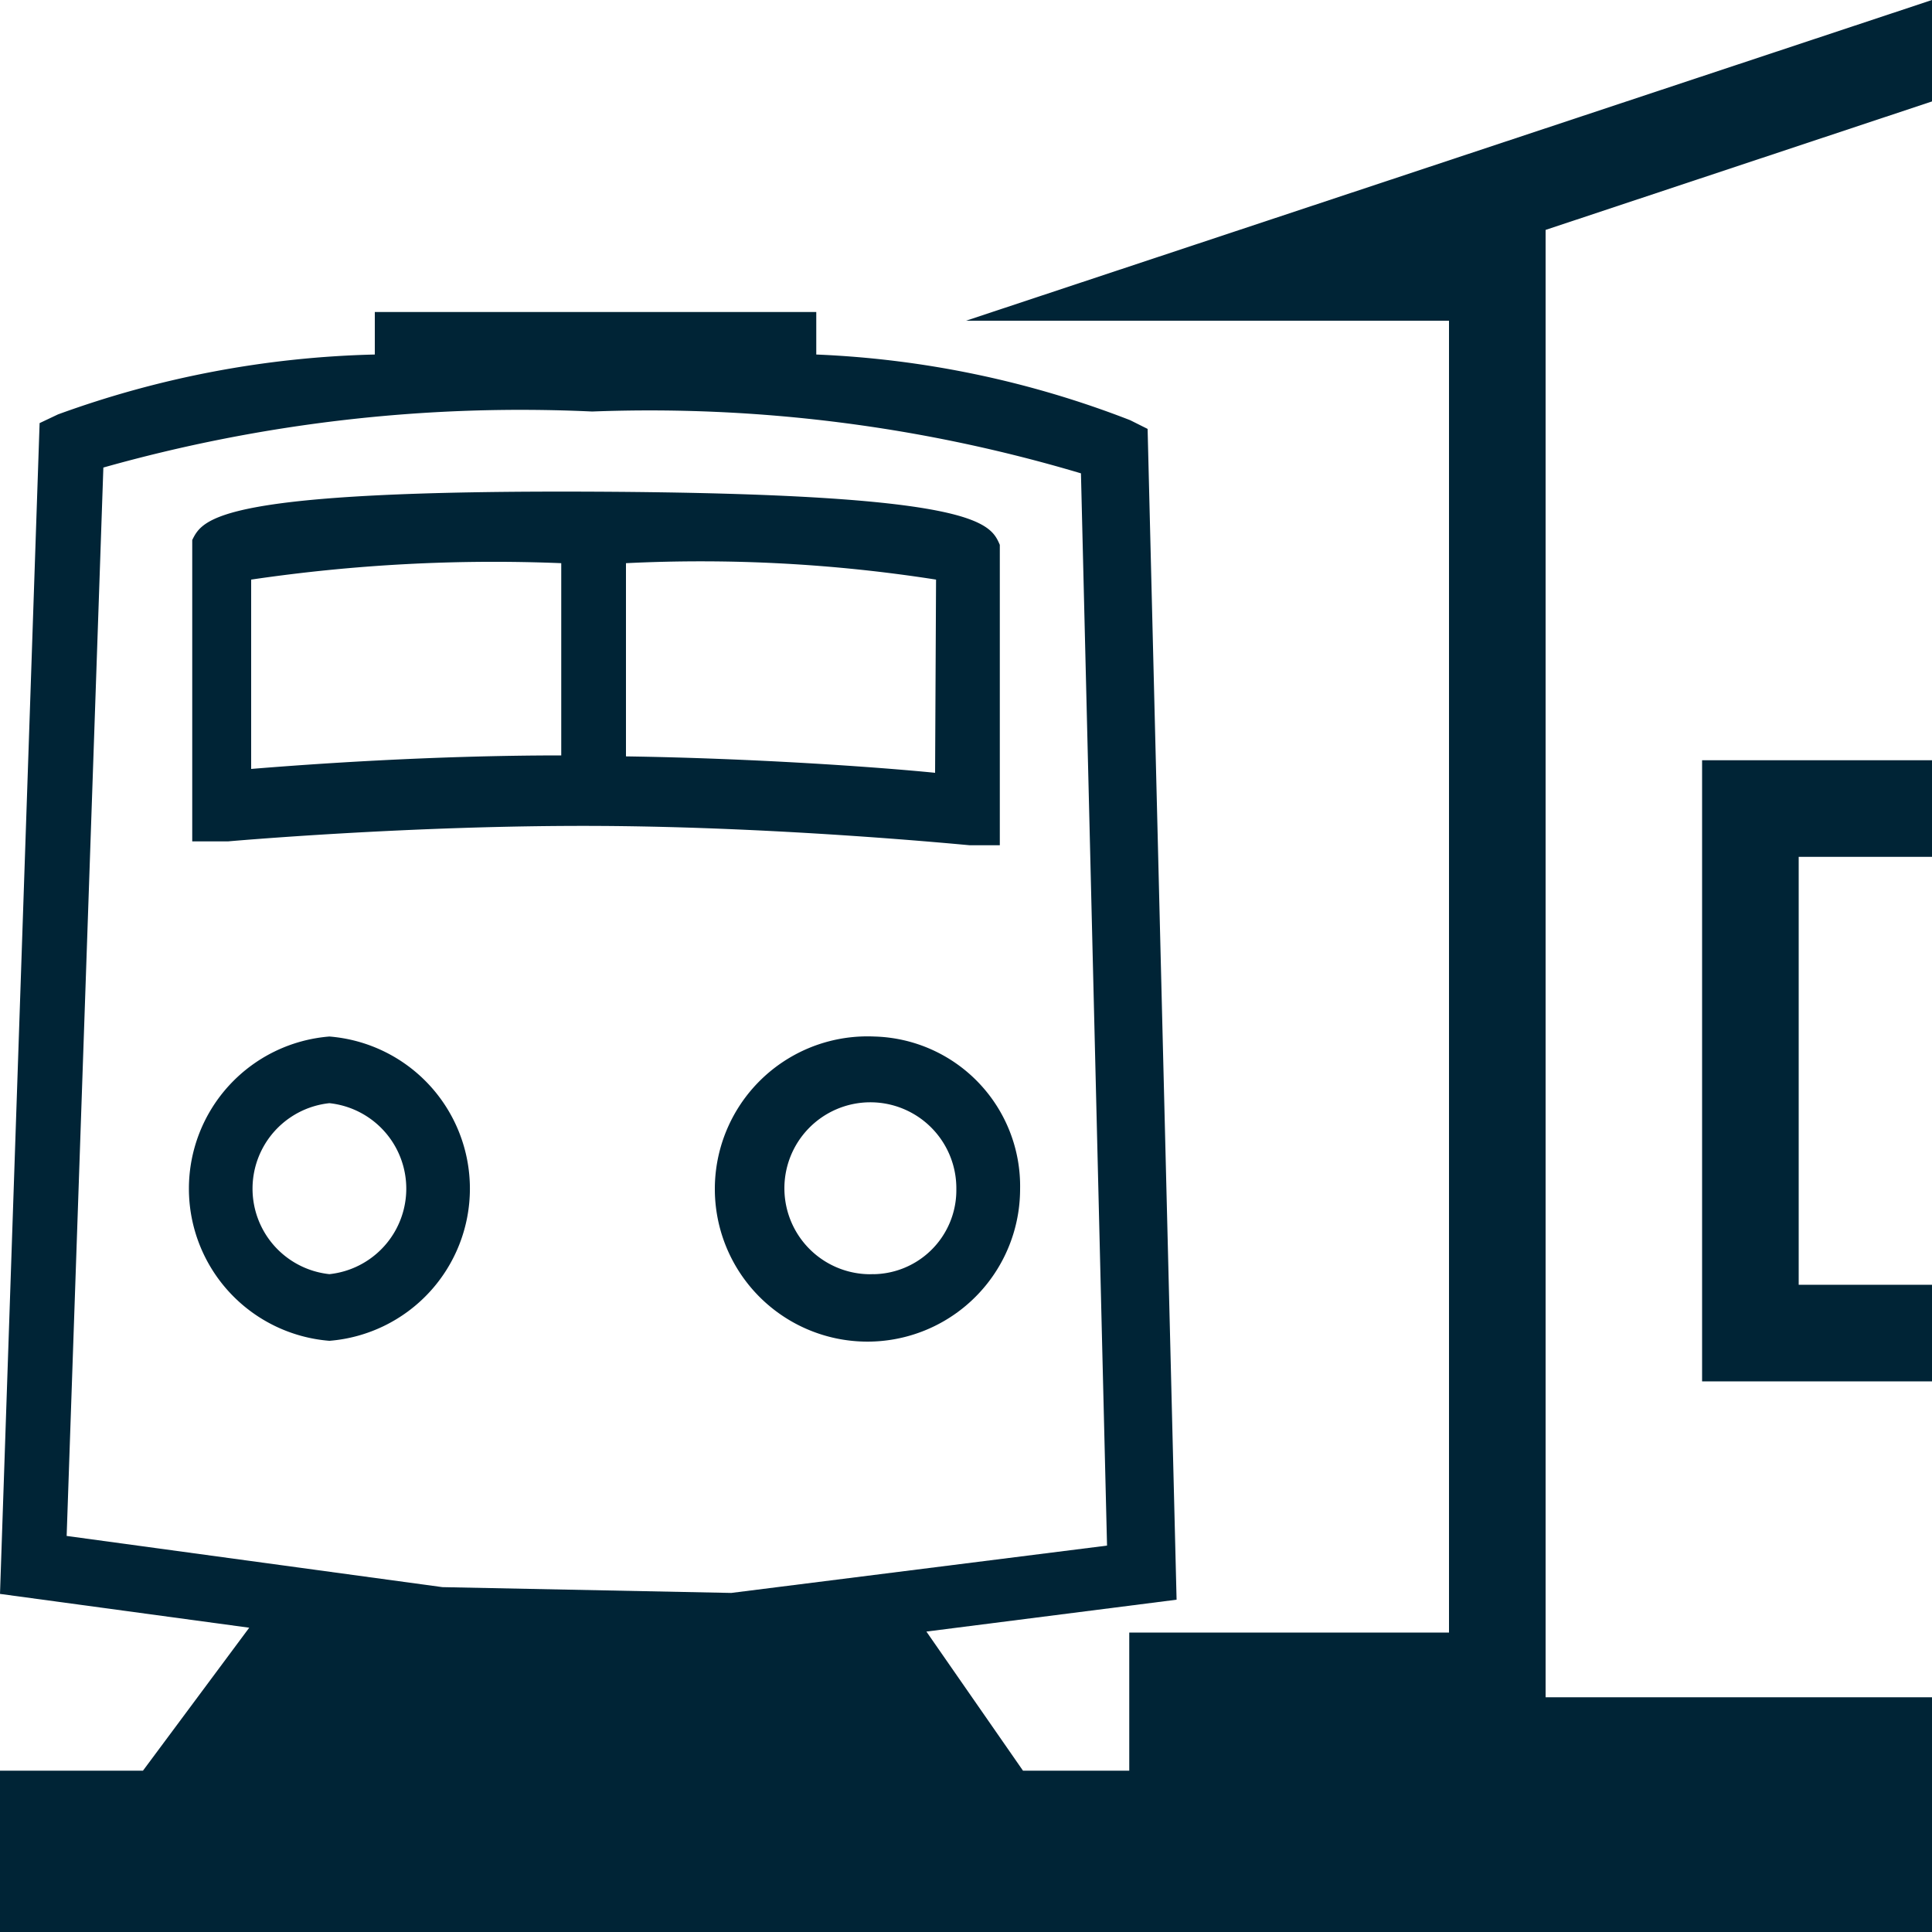
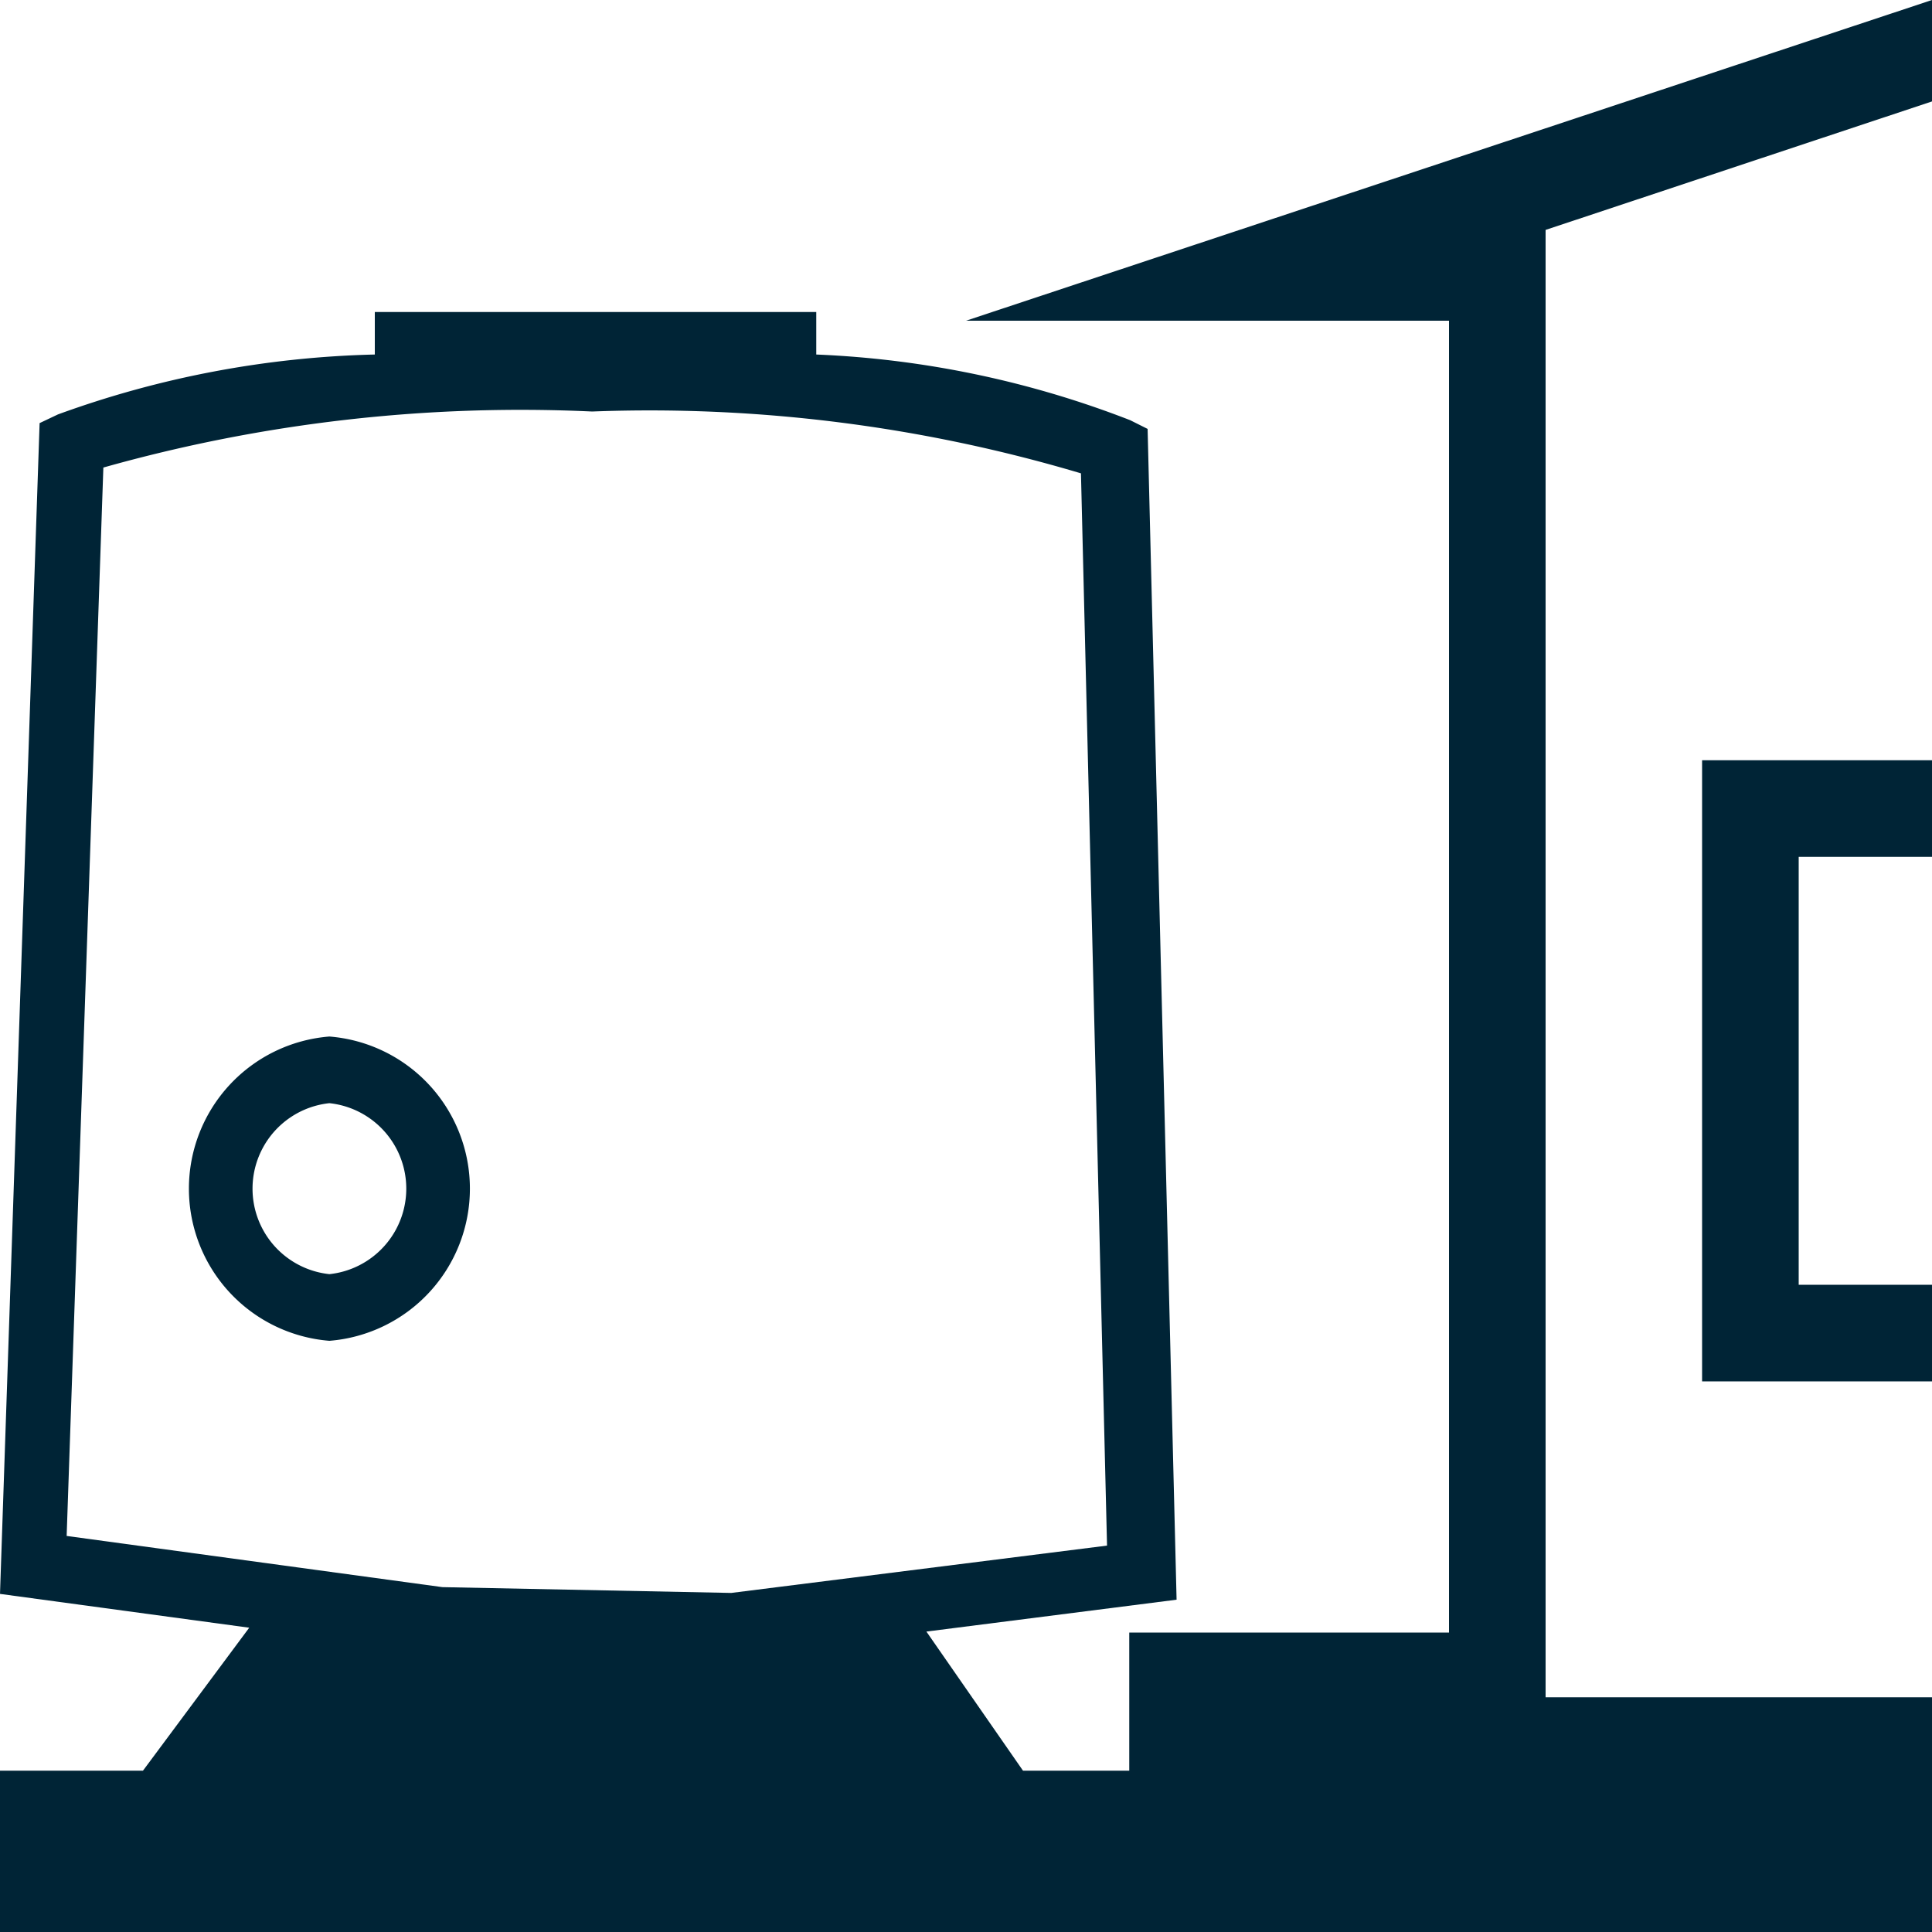
<svg xmlns="http://www.w3.org/2000/svg" id="Layer_1" data-name="Layer 1" viewBox="0 0 20 20">
  <defs>
    <style>.cls-1{fill:#002436;}</style>
  </defs>
  <title>station-train-blue</title>
  <path class="cls-1" d="M3.41,10.73a1.58,1.58,0,0,0,0,3.15,1.58,1.58,0,0,0,0-3.15Zm0,2.46a.89.89,0,0,1,0-1.77.89.89,0,0,1,0,1.77Z" />
-   <path class="cls-1" d="M9.05,10.73a1.58,1.58,0,1,0,1.51,1.58A1.55,1.55,0,0,0,9.05,10.73Zm0,2.46a.89.89,0,1,1,.85-.88A.87.87,0,0,1,9,13.19Z" />
-   <path class="cls-1" d="M10.35,8.75V5.92l0-.28c-.1-.23-.24-.53-4.17-.55s-4.08.28-4.19.5l0,.3V8.71l.37,0s1.91-.17,3.84-.16,3.82.2,3.84.2ZM5.81,7.82c-1.34,0-2.6.09-3.21.14V6a17.22,17.22,0,0,1,3.21-.17ZM9.68,8c-.6-.06-1.87-.15-3.2-.17v-2A15.76,15.76,0,0,1,9.69,6Z" />
  <path class="cls-1" d="M20,1.05V0L10,3.32h5V16.9H11.69v1.43h-1.1l-1-1.44,2.59-.33-.3-12.12-.18-.09a10.1,10.1,0,0,0-3.25-.68V3.23l-4.57,0v.44A10.27,10.27,0,0,0,.6,4.29l-.19.09L0,16.5l2.58.35-1.1,1.48H0V20H20V17.57H16V2.38ZM4.58,16.43.69,15.9,1.07,4.84a15.92,15.92,0,0,1,5.06-.58,15.63,15.63,0,0,1,5.06.64L11.46,16l-3.89.49Z" />
  <polygon class="cls-1" points="17.62 14.3 20 14.3 20 13.3 18.62 13.3 18.62 8.87 20 8.87 20 7.87 17.62 7.87 17.62 14.3" />
</svg>